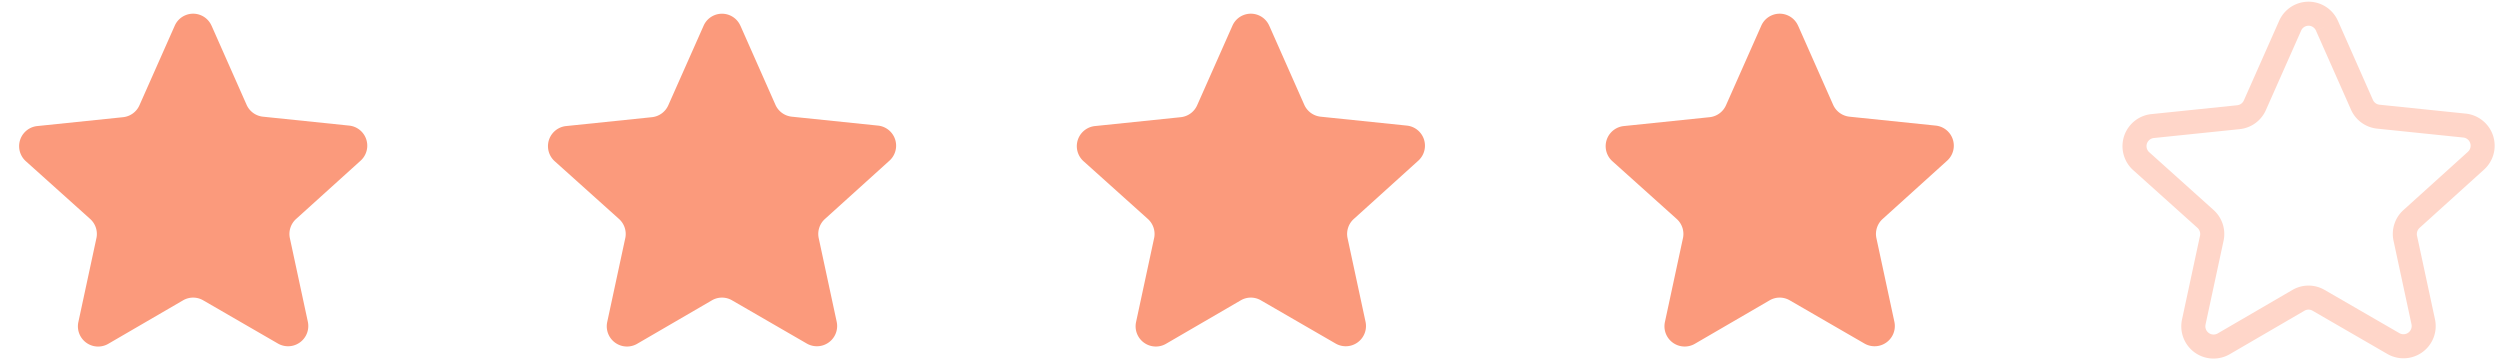
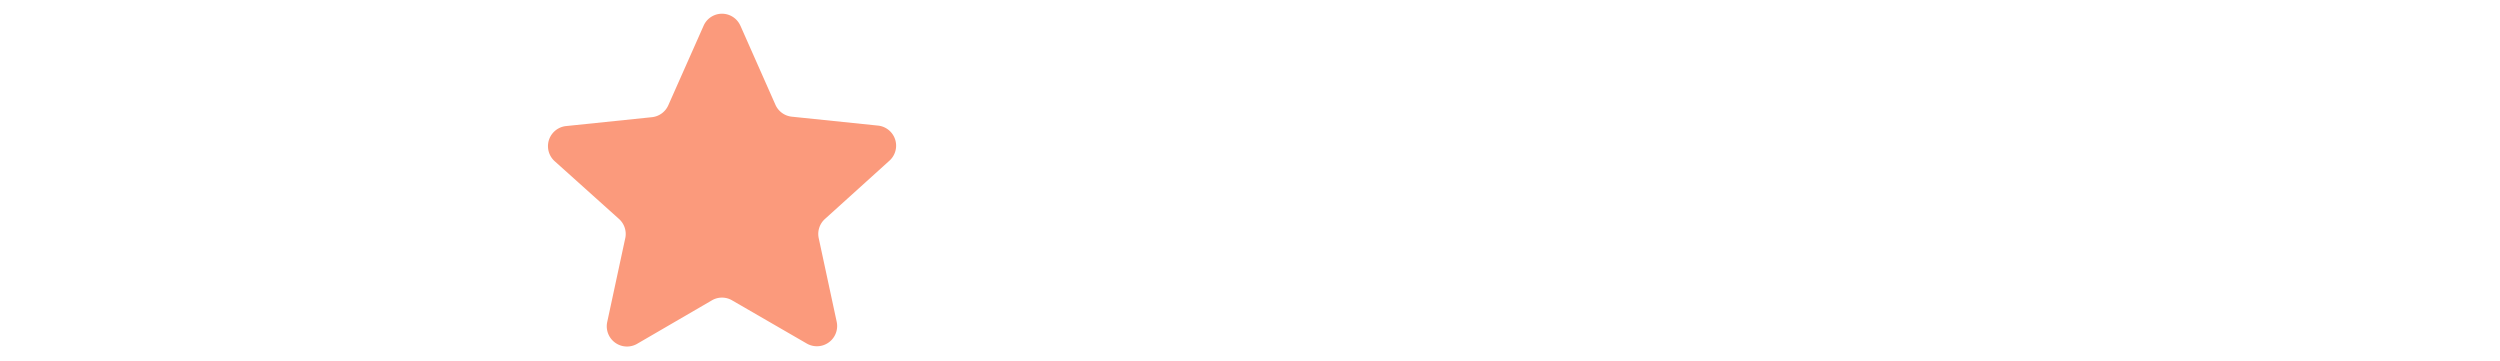
<svg xmlns="http://www.w3.org/2000/svg" width="104" height="15" fill="none">
  <g clip-path="url(#a)">
-     <path fill="#FB9A7C" d="m8.802 1.071 1.457 3.29a.84.84 0 0 0 .68.493l3.579.37A.84.84 0 0 1 15 6.685L12.32 9.107a.84.84 0 0 0-.262.798l.75 3.488a.842.842 0 0 1-1.243.9l-3.113-1.8a.83.83 0 0 0-.835 0l-3.113 1.81a.841.841 0 0 1-1.243-.91l.756-3.514a.84.84 0 0 0-.268-.772L1.07 6.702a.841.841 0 0 1 .472-1.457l3.578-.37a.84.84 0 0 0 .68-.493l1.468-3.31a.836.836 0 0 1 1.533 0" />
-   </g>
+     </g>
  <g clip-path="url(#b)">
    <path fill="#FB9A7C" d="m30.802 1.071 1.457 3.29a.84.84 0 0 0 .68.493l3.579.37A.84.84 0 0 1 37 6.685L34.32 9.107a.84.84 0 0 0-.262.798l.75 3.488a.842.842 0 0 1-1.243.9l-3.113-1.8a.83.83 0 0 0-.835 0l-3.113 1.81a.842.842 0 0 1-1.243-.91l.756-3.514a.84.84 0 0 0-.268-.772L23.07 6.702a.841.841 0 0 1 .472-1.457l3.578-.37a.84.84 0 0 0 .68-.493l1.469-3.31a.836.836 0 0 1 1.532 0" />
  </g>
  <g clip-path="url(#c)">
-     <path fill="#FB9A7C" d="m52.802 1.071 1.457 3.29a.84.84 0 0 0 .68.493l3.579.37A.84.84 0 0 1 59 6.685L56.32 9.107a.84.84 0 0 0-.262.798l.75 3.488a.842.842 0 0 1-1.243.9l-3.113-1.8a.83.83 0 0 0-.835 0l-3.113 1.81a.842.842 0 0 1-1.243-.91l.756-3.514a.84.84 0 0 0-.268-.772L45.07 6.702a.841.841 0 0 1 .472-1.457l3.578-.37a.84.84 0 0 0 .68-.493l1.468-3.31a.836.836 0 0 1 1.533 0" />
-   </g>
+     </g>
  <g clip-path="url(#d)">
-     <path fill="#FB9A7C" d="m74.802 1.071 1.457 3.29a.84.84 0 0 0 .68.493l3.579.37A.84.84 0 0 1 81 6.685L78.32 9.107a.84.84 0 0 0-.262.798l.75 3.488a.842.842 0 0 1-1.243.9l-3.113-1.8a.83.83 0 0 0-.835 0l-3.113 1.81a.842.842 0 0 1-1.243-.91l.756-3.514a.84.84 0 0 0-.268-.772L67.07 6.702a.841.841 0 0 1 .472-1.457l3.578-.37a.84.84 0 0 0 .68-.493l1.468-3.31a.836.836 0 0 1 1.533 0" />
-   </g>
+     </g>
  <g clip-path="url(#e)">
-     <path fill="#FFD6C9" fill-rule="evenodd" d="M96.036 1.07a.34.34 0 0 0-.308.201l-.001.003-1.468 3.31-.001.002a1.34 1.34 0 0 1-1.085.786l-3.576.37a.34.34 0 0 0-.19.59h.001l2.675 2.402a1.34 1.34 0 0 1 .424 1.25l-.756 3.514v.004a.342.342 0 0 0 .503.37l3.112-1.811a1.33 1.33 0 0 1 1.338 0l3.111 1.798a.342.342 0 0 0 .488-.172.34.34 0 0 0 .016-.191v-.002l-.75-3.487a1.34 1.34 0 0 1 .418-1.272l2.678-2.42v-.001a.34.34 0 0 0 .096-.36.34.34 0 0 0-.291-.233h-.004l-3.578-.37a1.34 1.34 0 0 1-1.086-.786v-.002l-1.458-3.29.458-.202-.459.2a.34.34 0 0 0-.308-.201m1.223-.2a1.336 1.336 0 0 0-2.447 0l-1.467 3.308a.34.34 0 0 1-.275.2l-3.579.37h-.005a1.341 1.341 0 0 0-.752 2.323l2.682 2.408a.35.35 0 0 1 .11.306l-.752 3.501a1.342 1.342 0 0 0 1.982 1.45l3.113-1.811a.33.33 0 0 1 .333 0h.001l3.114 1.801a1.34 1.34 0 0 0 1.981-1.435l-.75-3.488a.35.35 0 0 1 .107-.323l.002-.002 2.677-2.42a1.34 1.34 0 0 0-.06-2.045 1.34 1.34 0 0 0-.709-.288l-3.574-.369a.34.34 0 0 1-.276-.199L97.26.872z" clip-rule="evenodd" />
-   </g>
+     </g>
  <defs>
    <clipPath id="a">
      <path fill="#fff" d="M0 0h16v15H0z" />
    </clipPath>
    <clipPath id="b">
      <path fill="#fff" d="M22 0h16v15H22z" />
    </clipPath>
    <clipPath id="c">
-       <path fill="#fff" d="M44 0h16v15H44z" />
-     </clipPath>
+       </clipPath>
    <clipPath id="d">
      <path fill="#fff" d="M66 0h16v15H66z" />
    </clipPath>
    <clipPath id="e">
      <path fill="#fff" d="M88 0h16v15H88z" />
    </clipPath>
  </defs>
</svg>